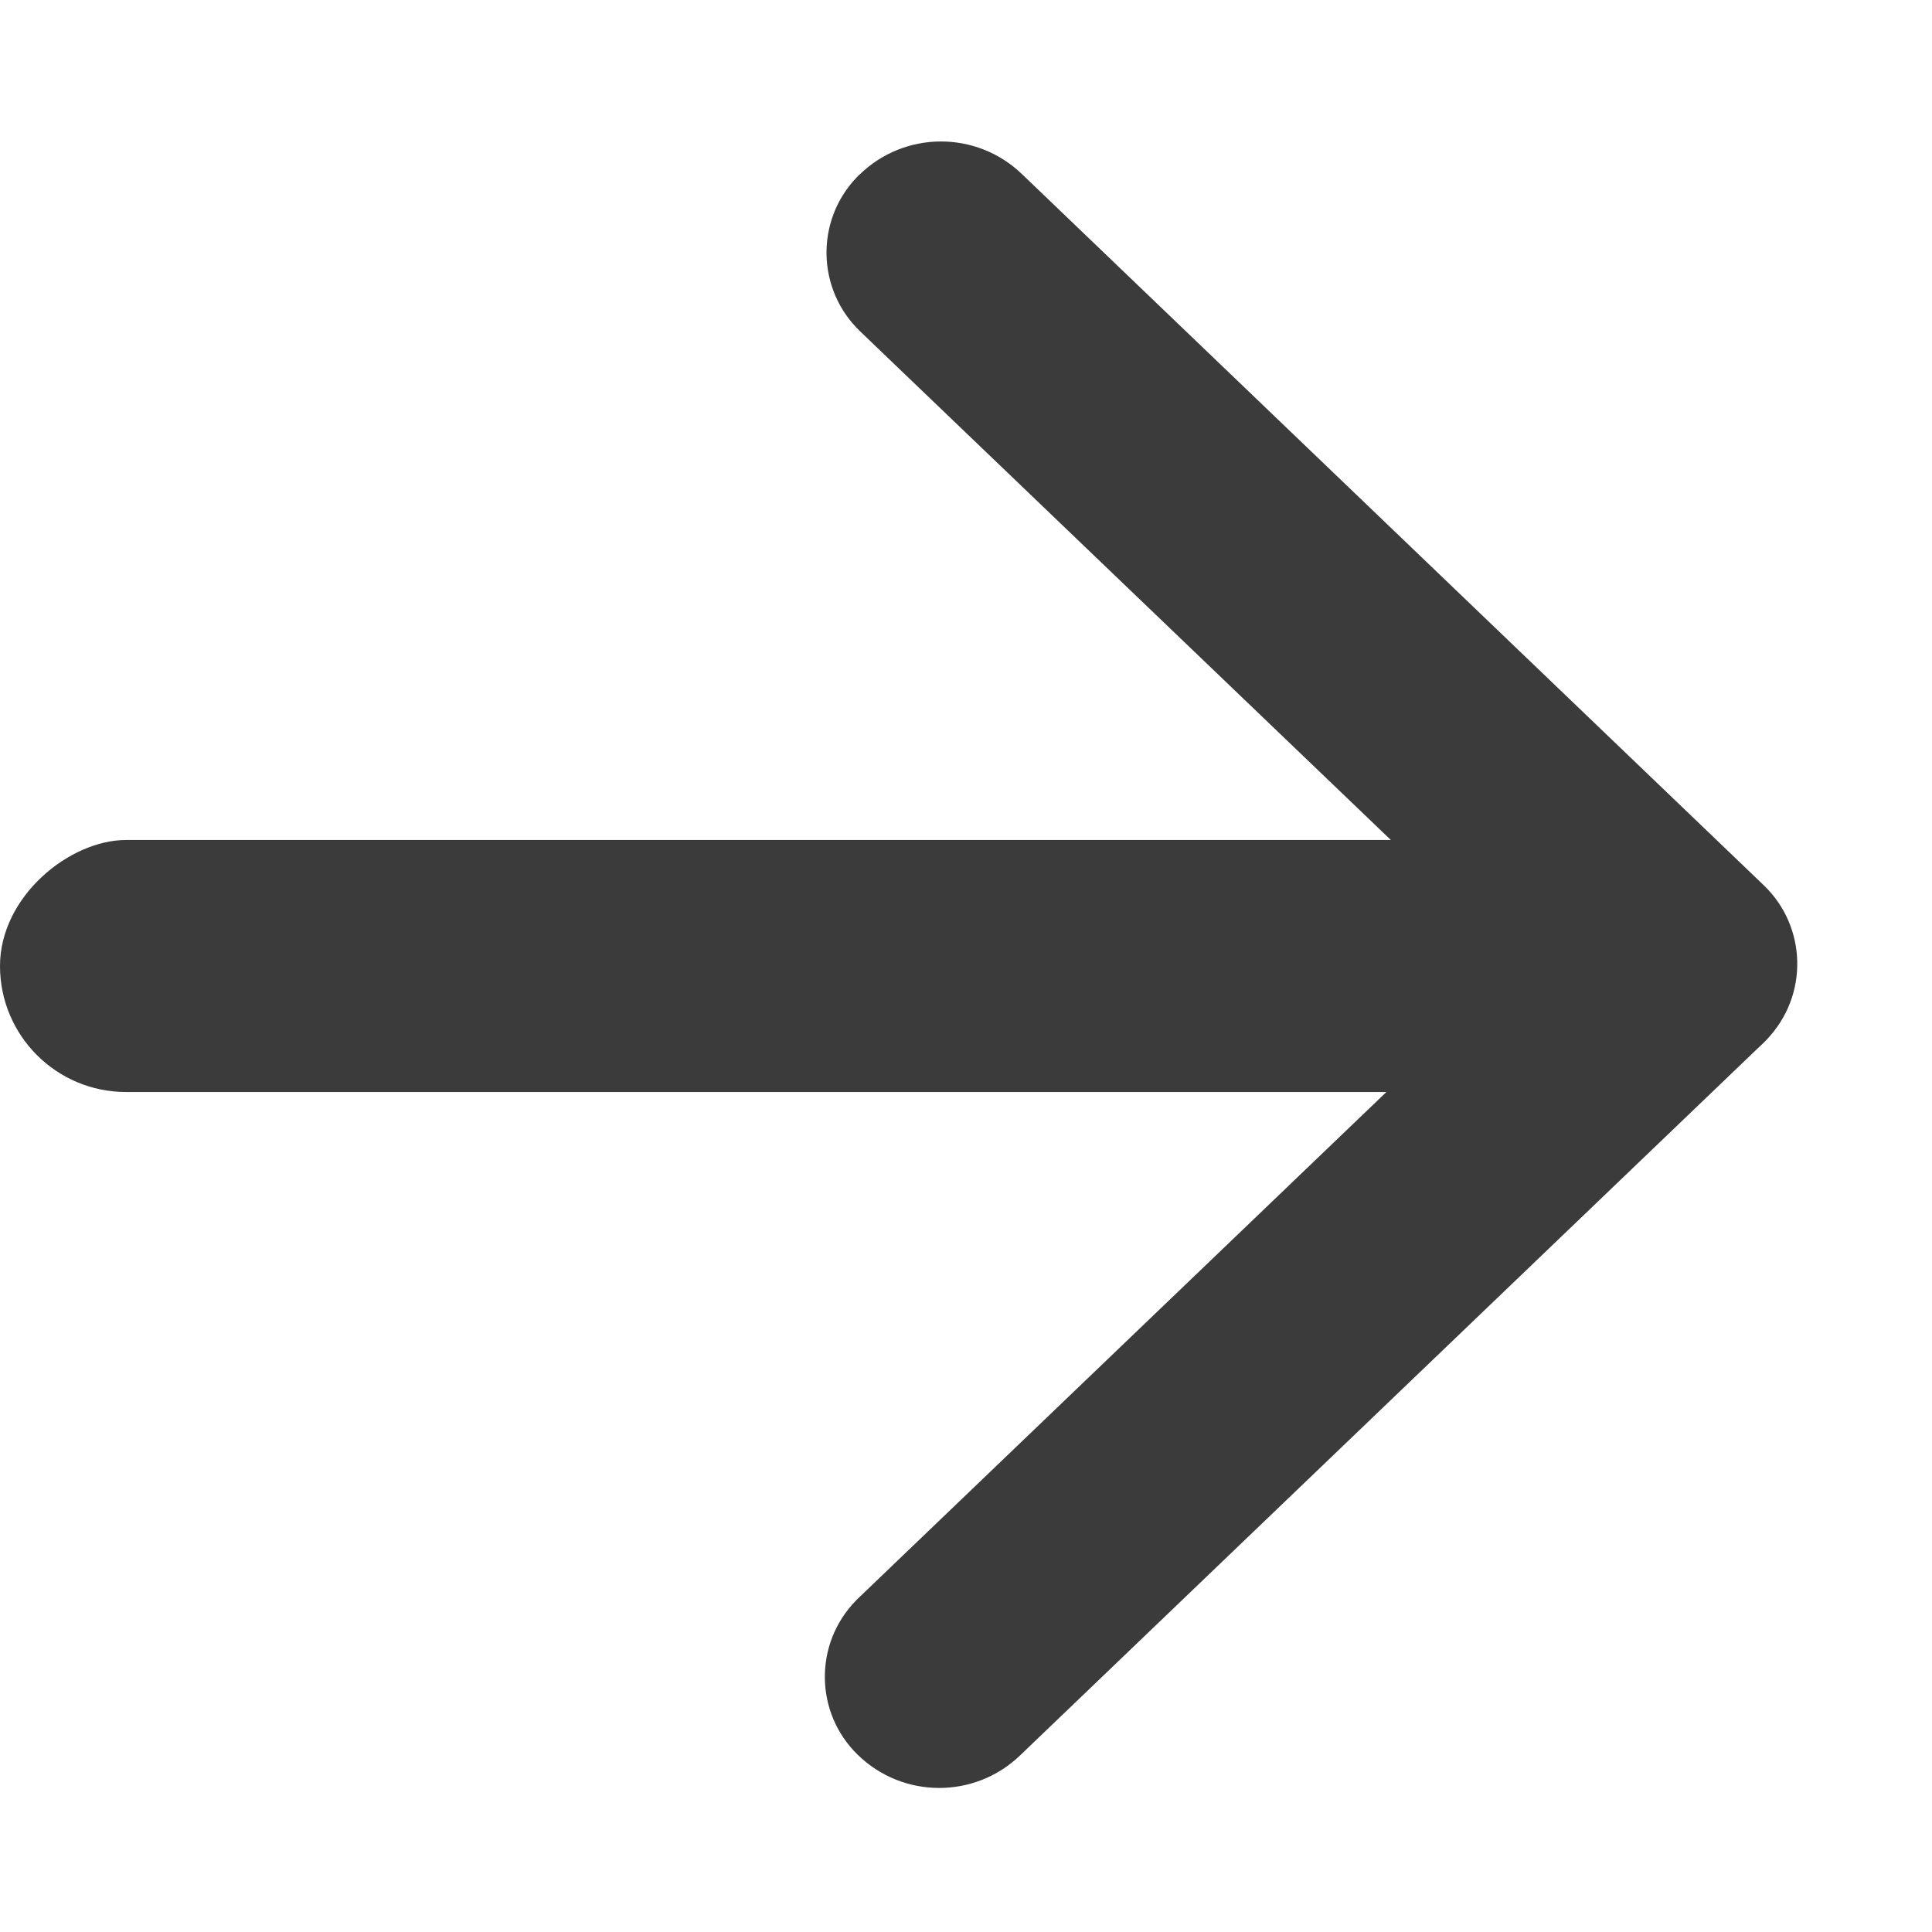
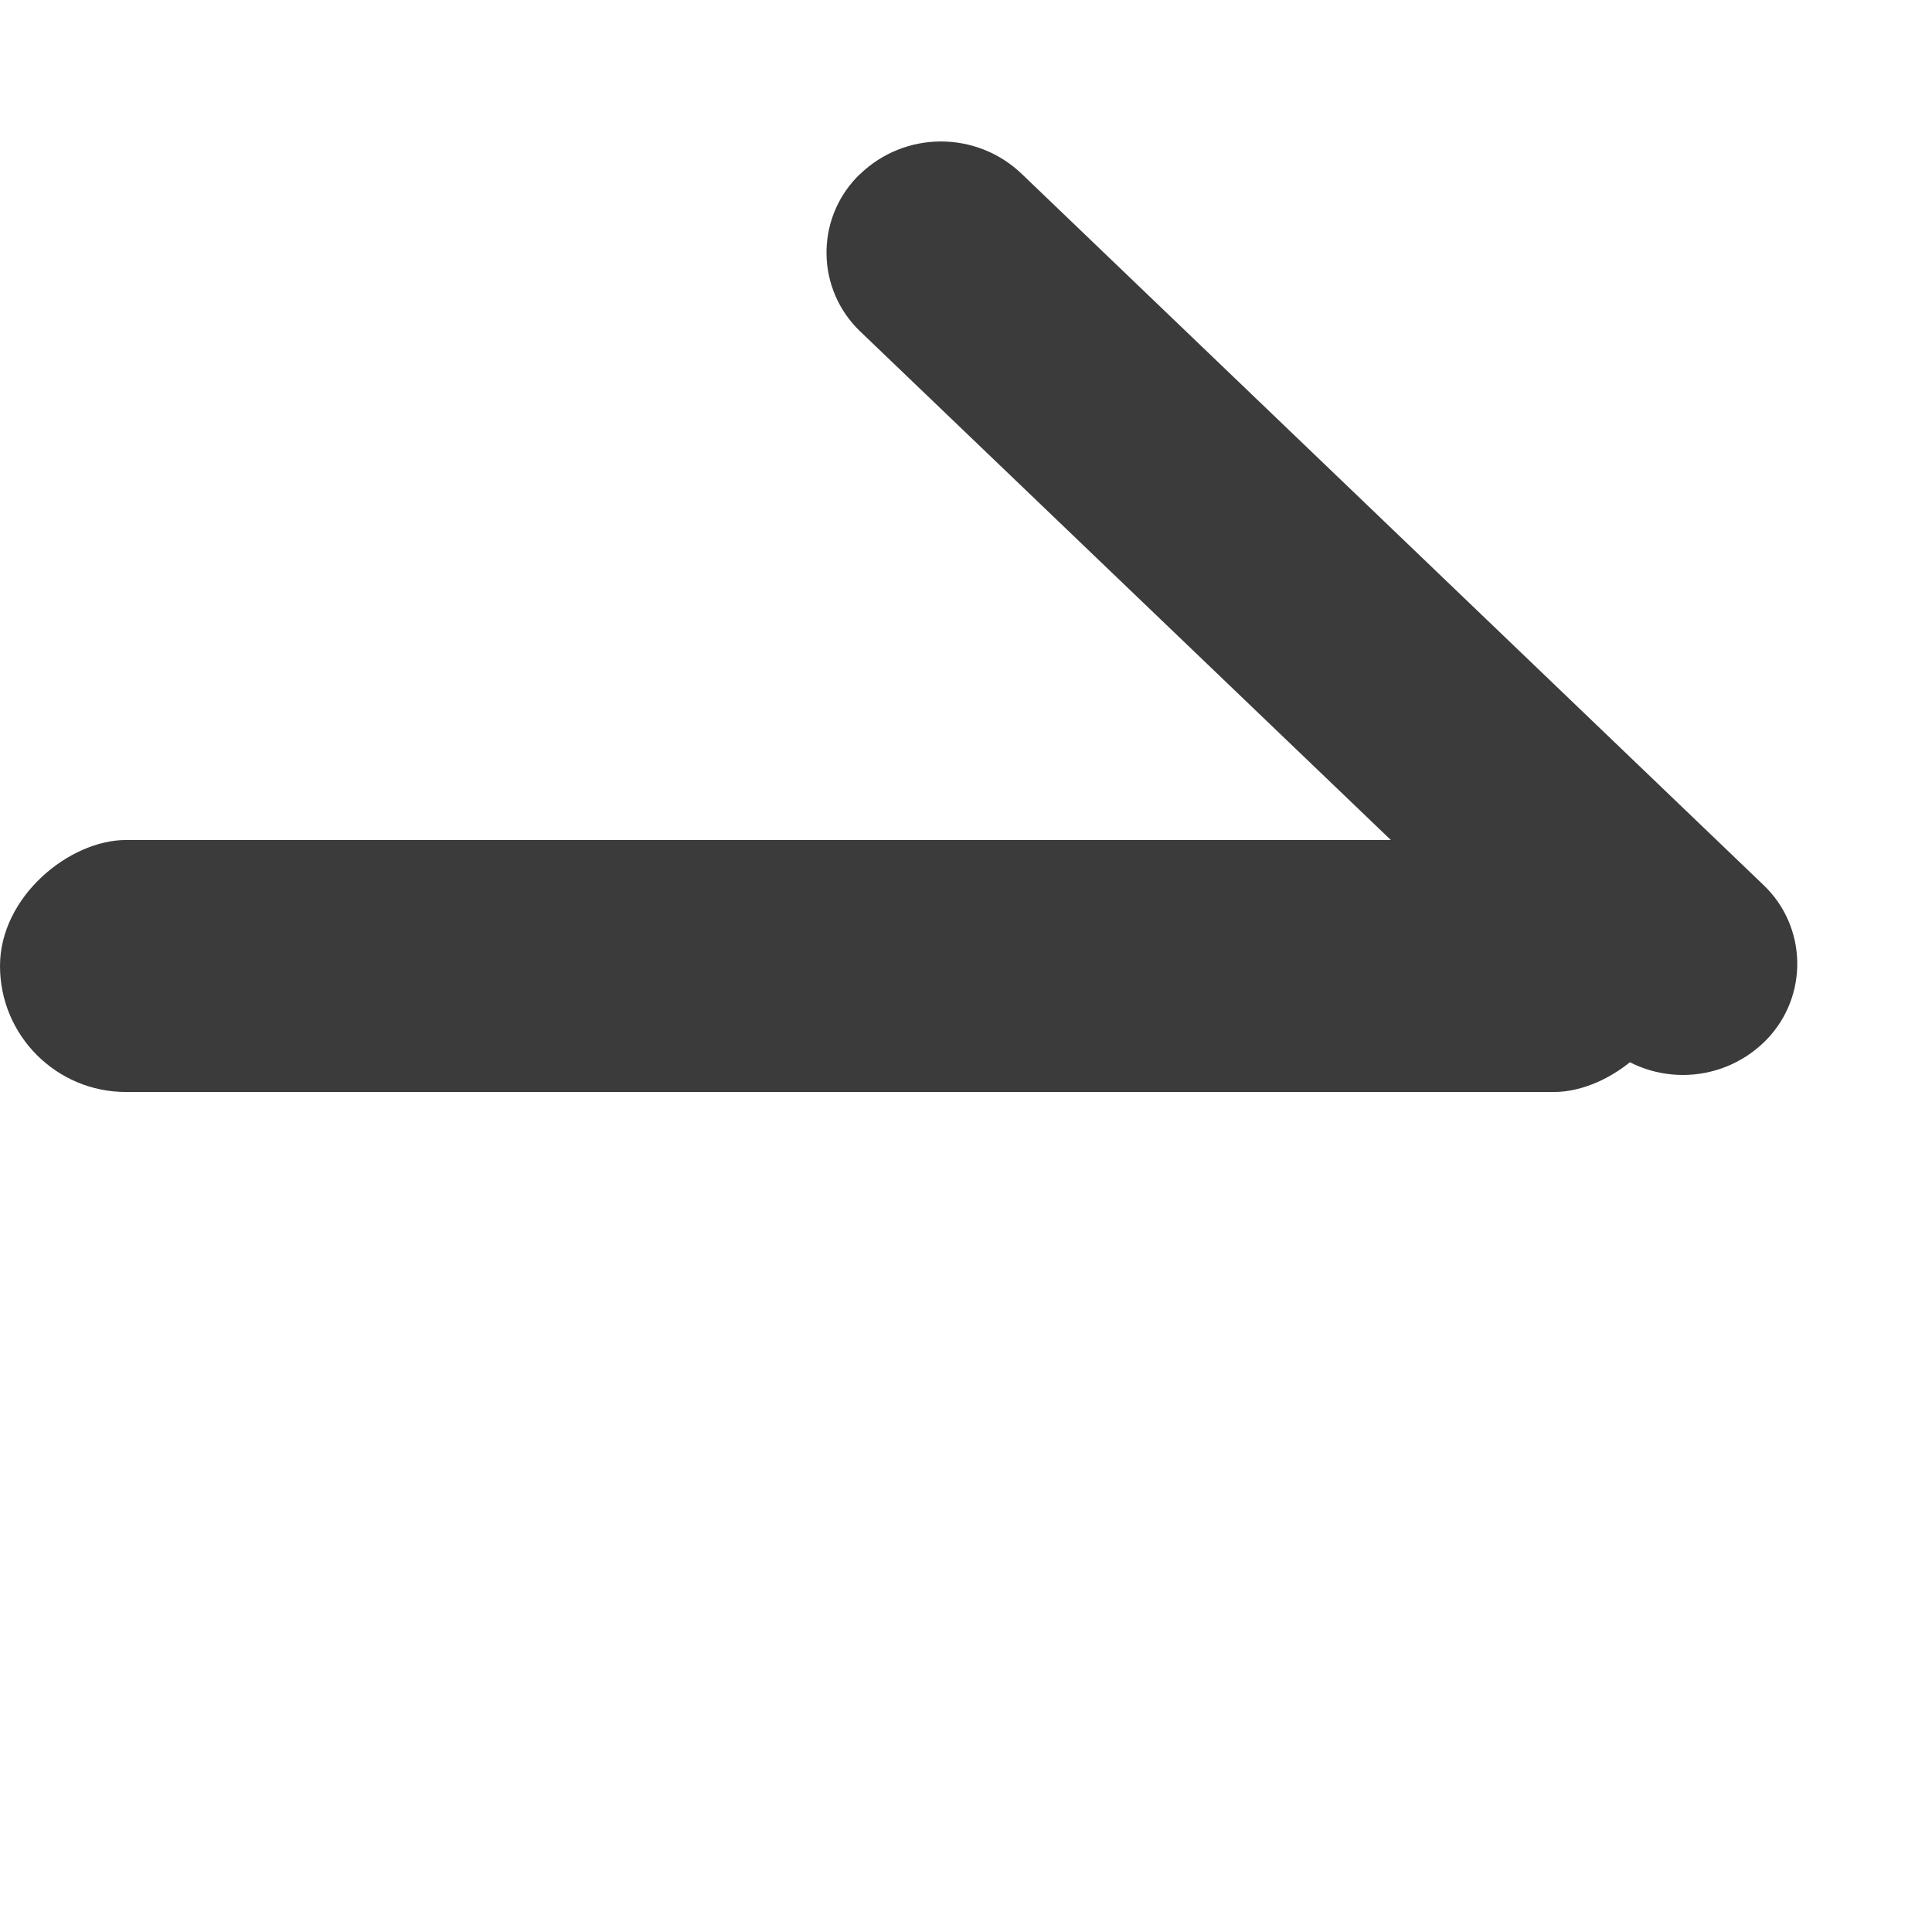
<svg xmlns="http://www.w3.org/2000/svg" width="23" height="23" viewBox="0 0 23 23">
  <g fill="none" fill-rule="evenodd">
    <g fill="#3B3B3B">
      <g transform="translate(-1128 -632) translate(1128 632.736)">
        <g>
          <path d="M7.145-.954c.75.01 1.355.612 1.371 1.36l.258 12.232c.016.717-.553 1.31-1.27 1.325H7.46c-.748-.01-1.355-.612-1.37-1.36L5.83.37c-.015-.717.553-1.31 1.27-1.325h.044z" transform="translate(8.316) rotate(-45 7.303 6.505)" />
-           <path d="M7.439 7.535c.716-.01 1.304.563 1.314 1.28v.044l-.259 12.232c-.015.749-.622 1.35-1.37 1.36-.717.01-1.305-.563-1.315-1.28v-.044l.259-12.232c.016-.749.622-1.35 1.37-1.36z" transform="translate(8.316) rotate(-135 7.281 14.993)" />
        </g>
        <rect width="3" height="20" x="8.5" y=".764" rx="1.5" transform="rotate(90 10 10.764)" />
      </g>
    </g>
  </g>
</svg>